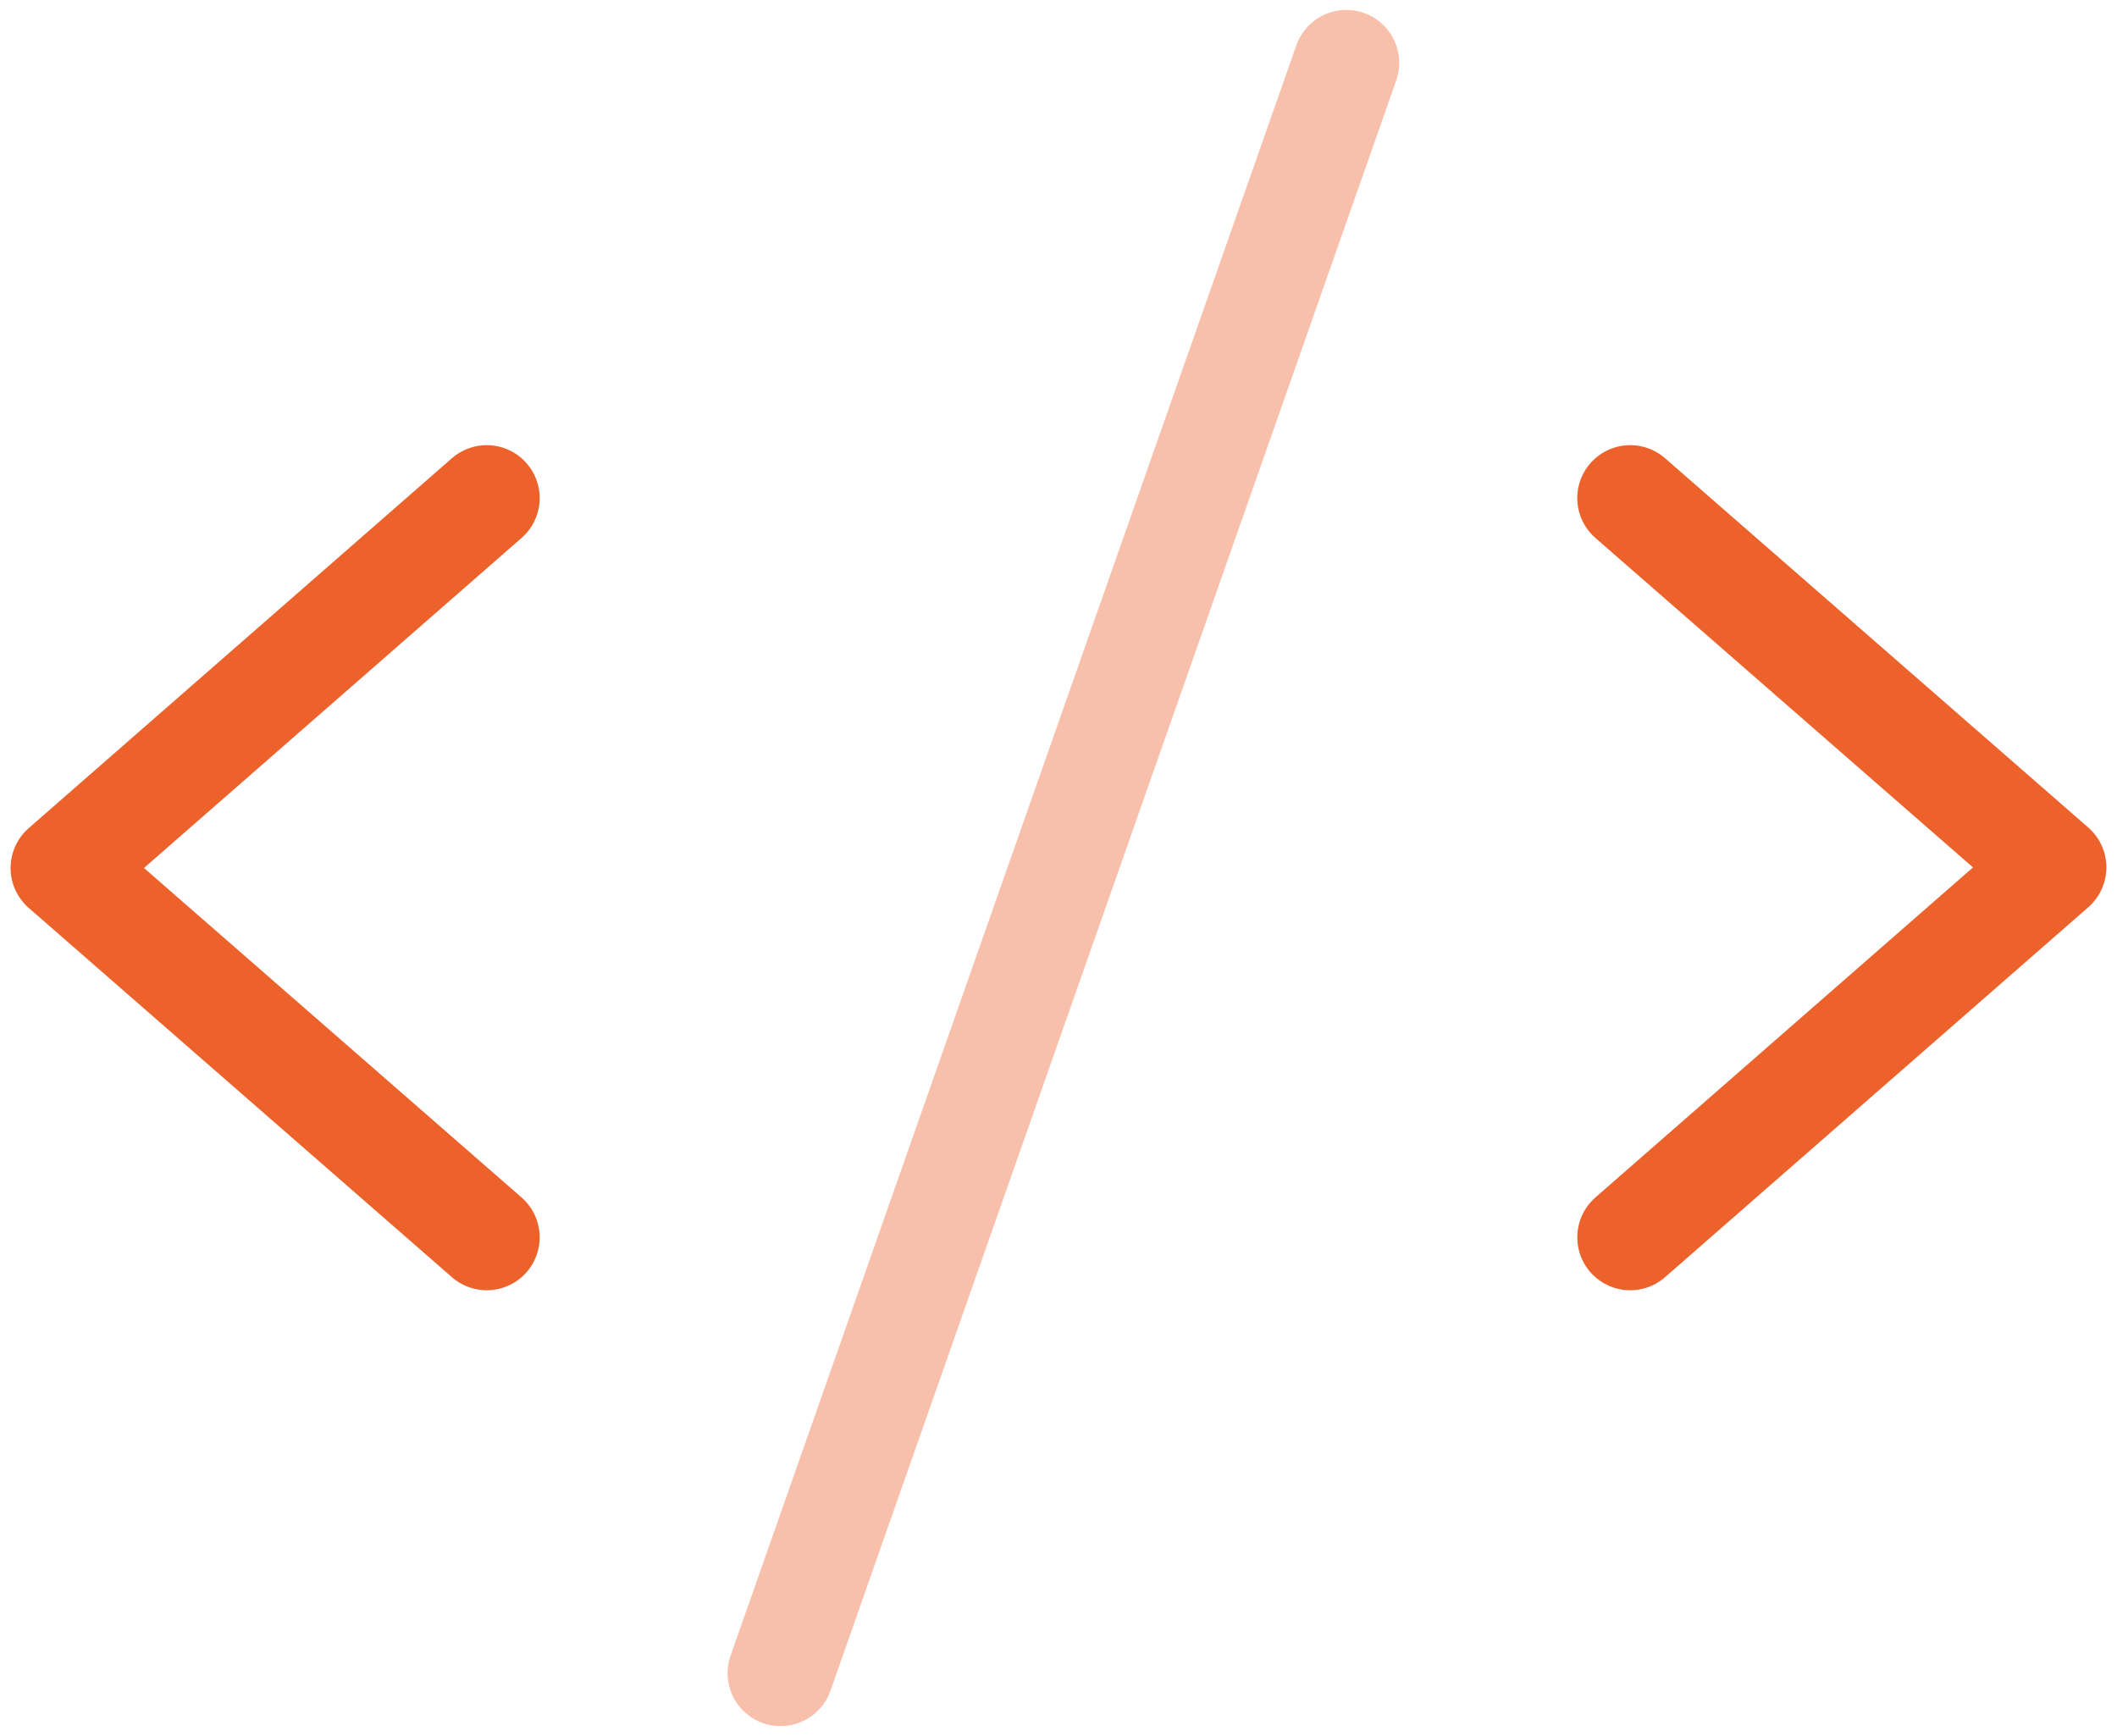
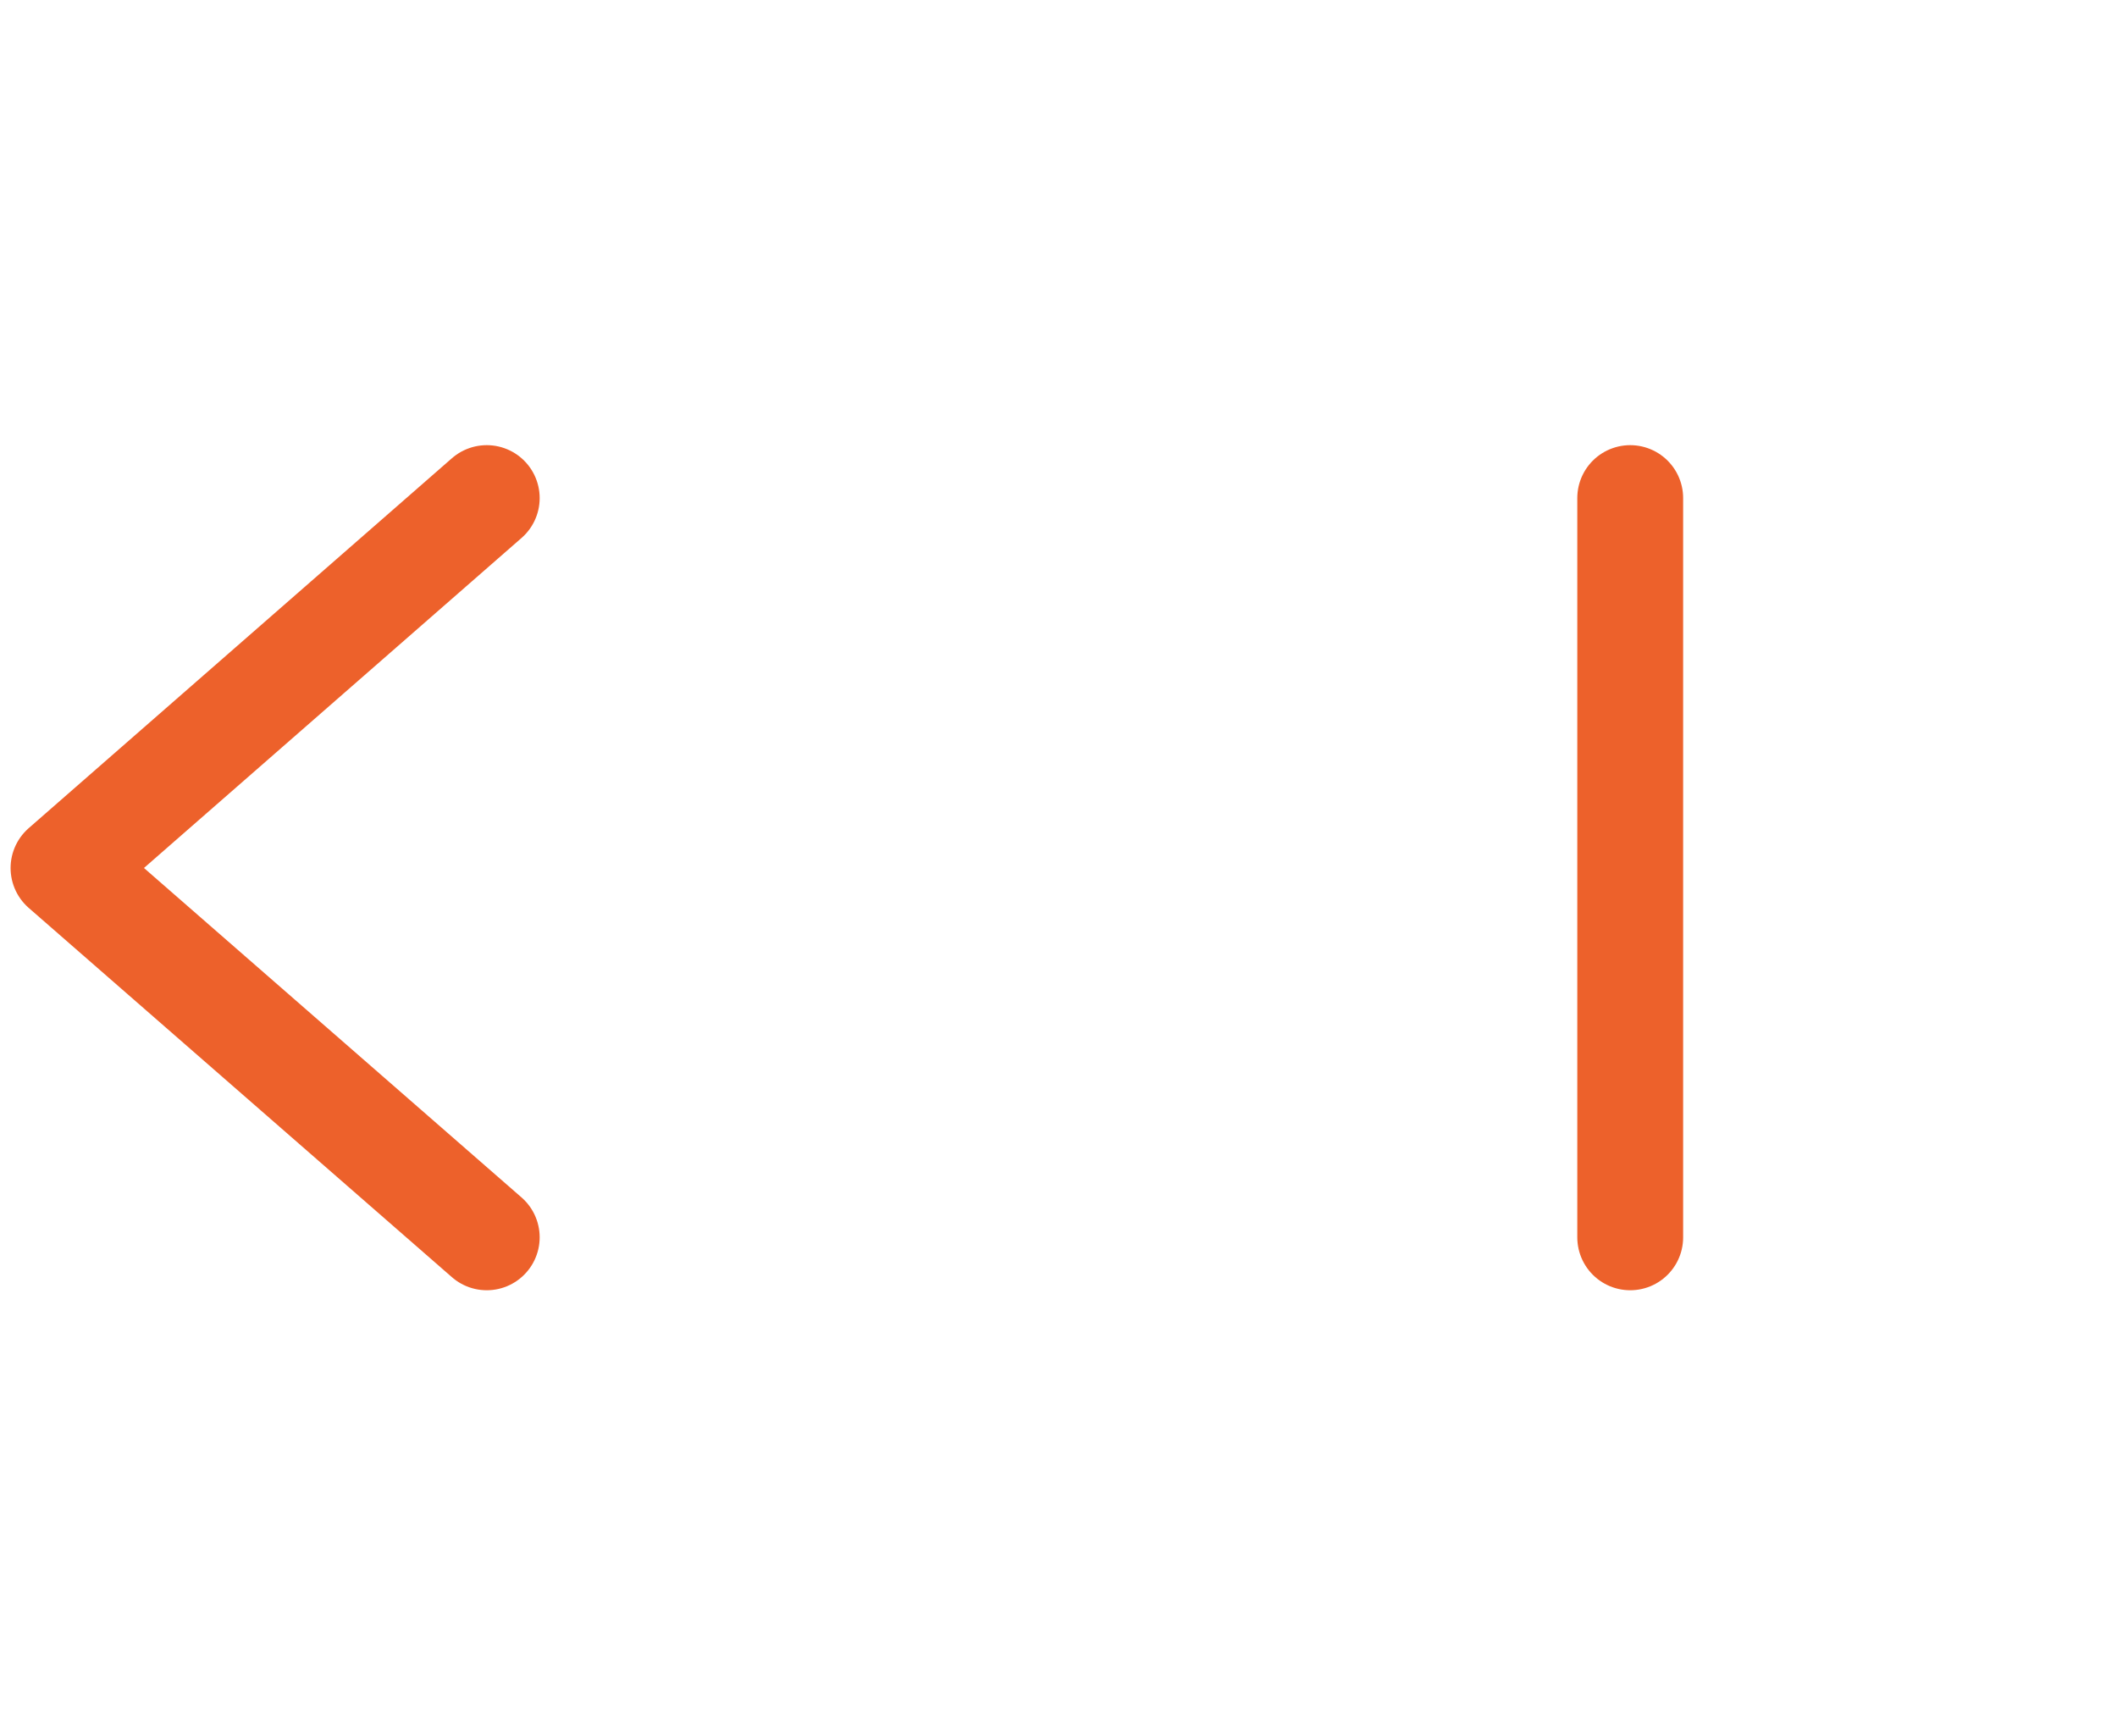
<svg xmlns="http://www.w3.org/2000/svg" width="100" height="82" viewBox="0 0 100 82" fill="none">
  <path d="M22.992 23.527L3 41.001L22.992 58.445" stroke="#ED612B" stroke-width="5" stroke-linecap="round" stroke-linejoin="round" />
-   <path d="M77.006 58.445L96.998 40.971L77.006 23.527" stroke="#ED612B" stroke-width="5" stroke-linecap="round" stroke-linejoin="round" />
-   <path opacity="0.4" d="M63.594 2.969L36.869 79.032" stroke="#ED612B" stroke-width="5" stroke-linecap="round" stroke-linejoin="round" />
+   <path d="M77.006 58.445L77.006 23.527" stroke="#ED612B" stroke-width="5" stroke-linecap="round" stroke-linejoin="round" />
</svg>